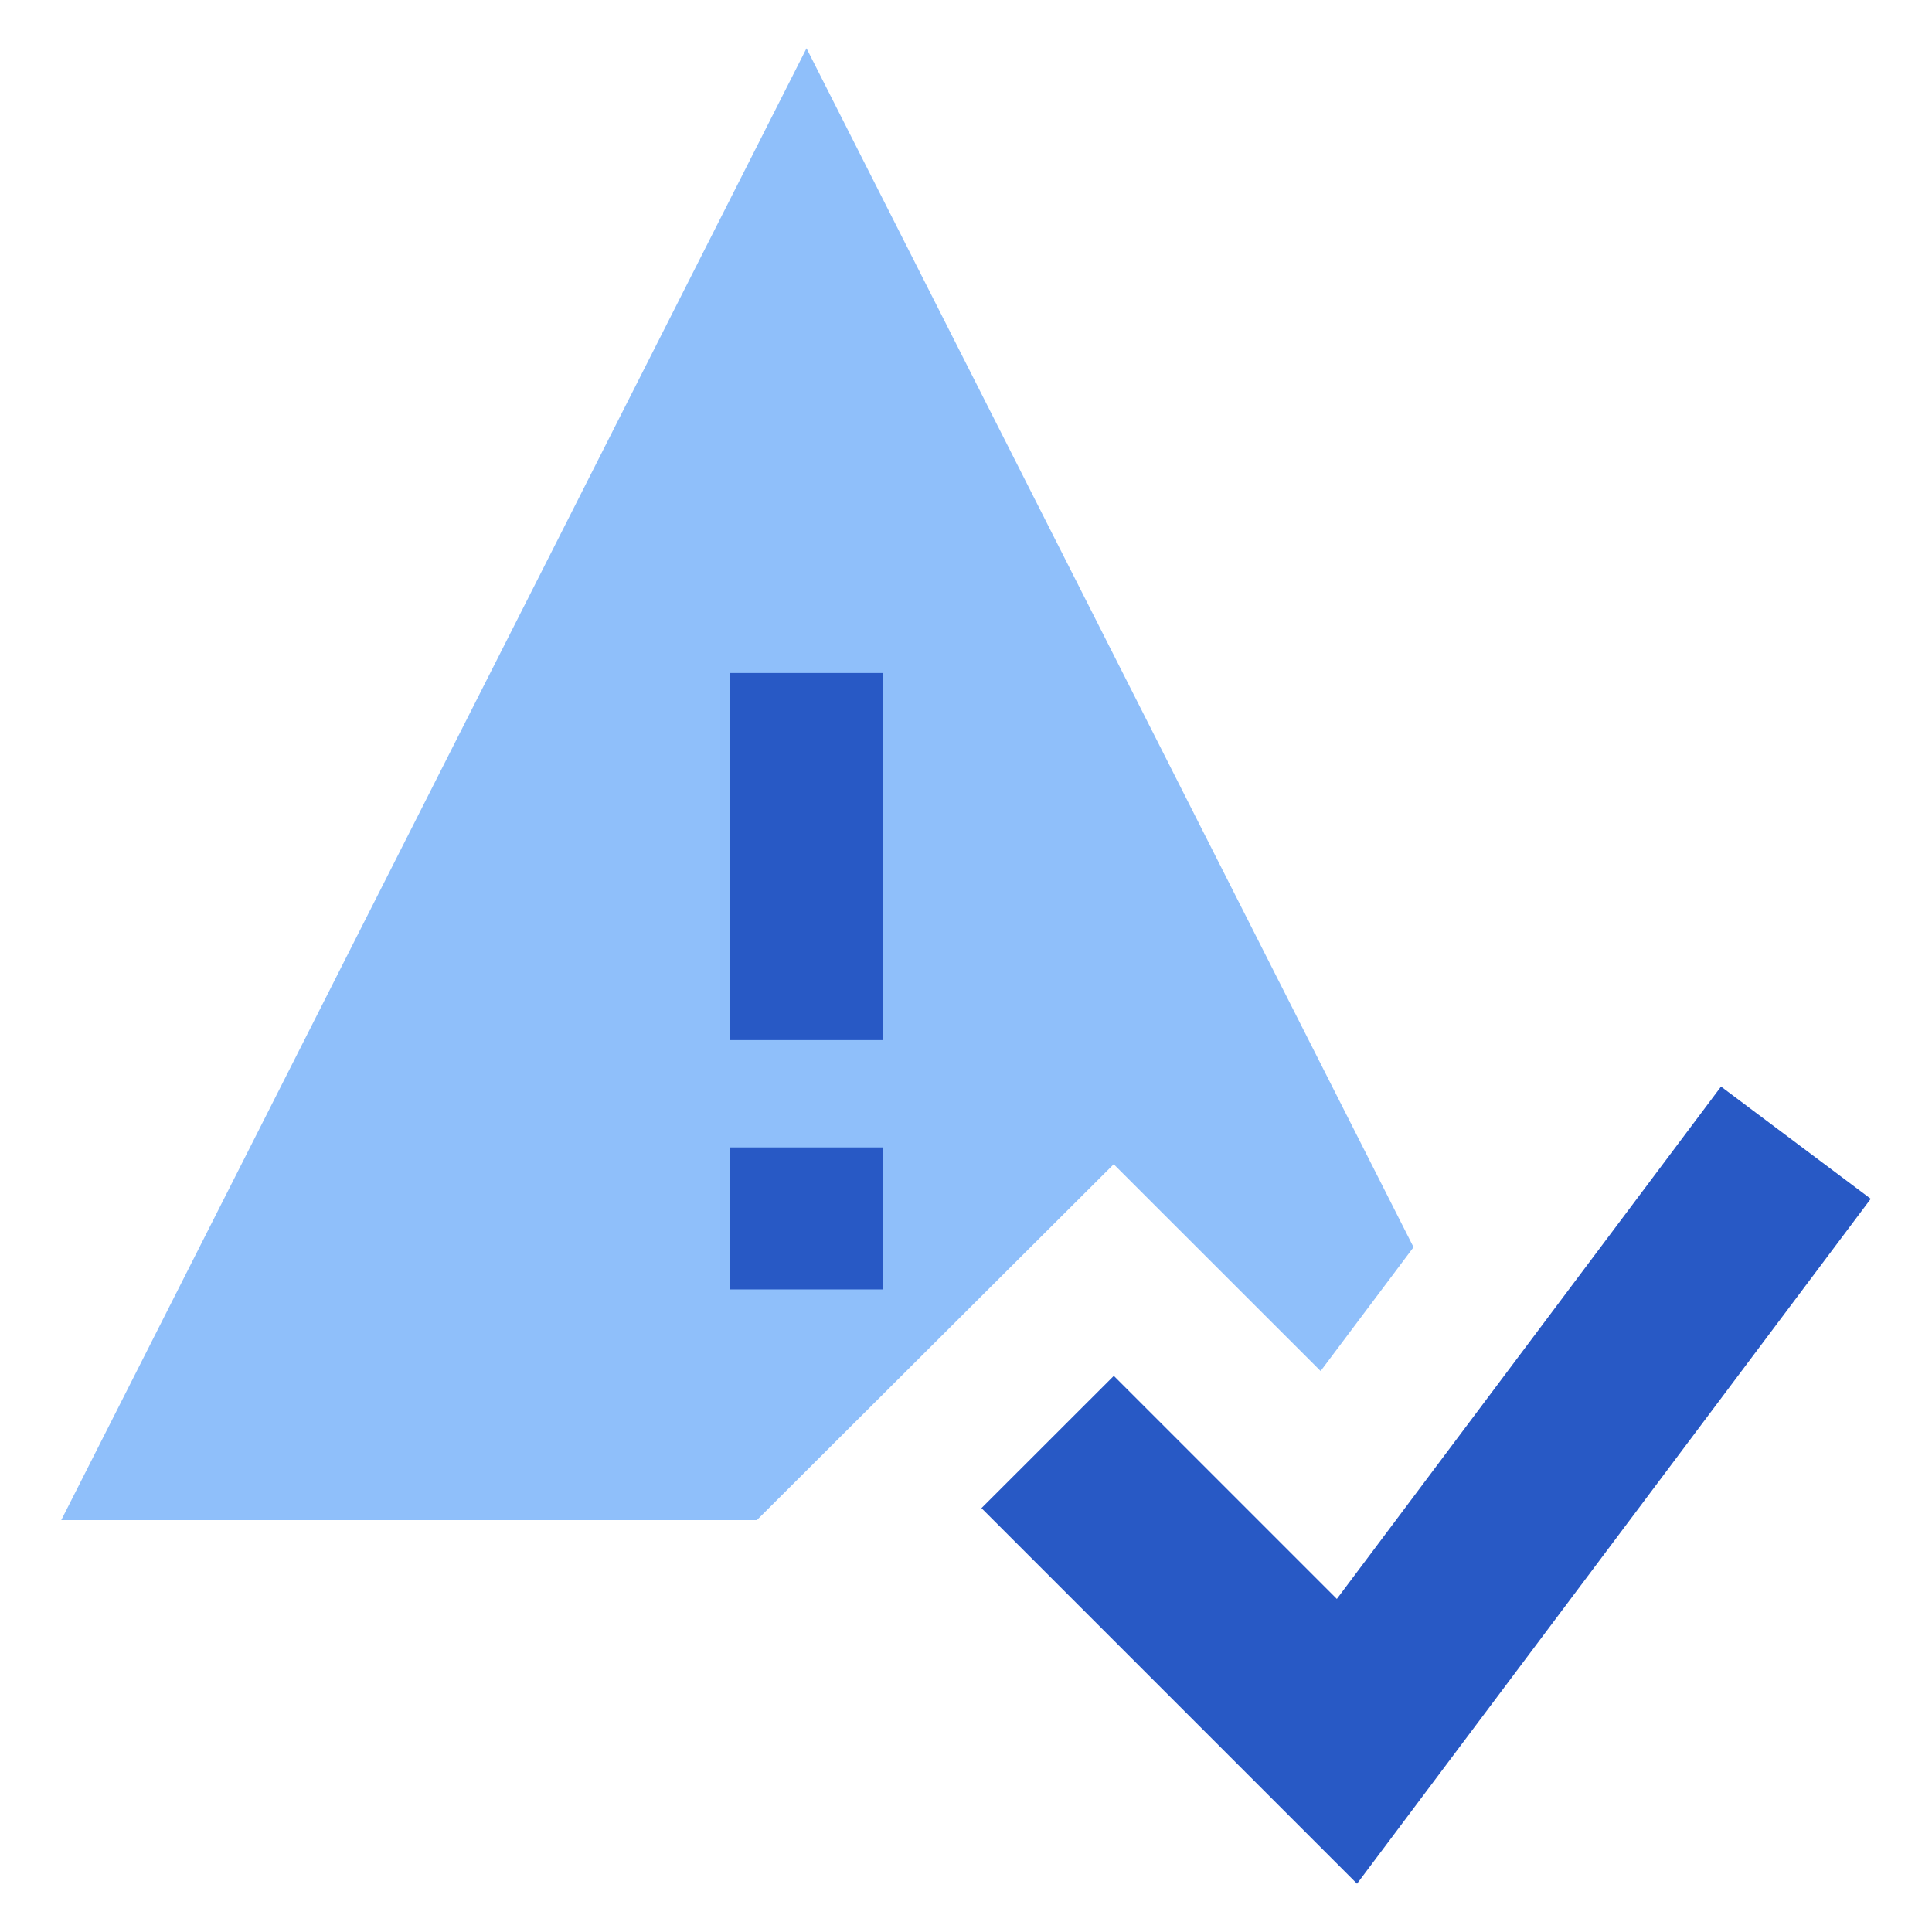
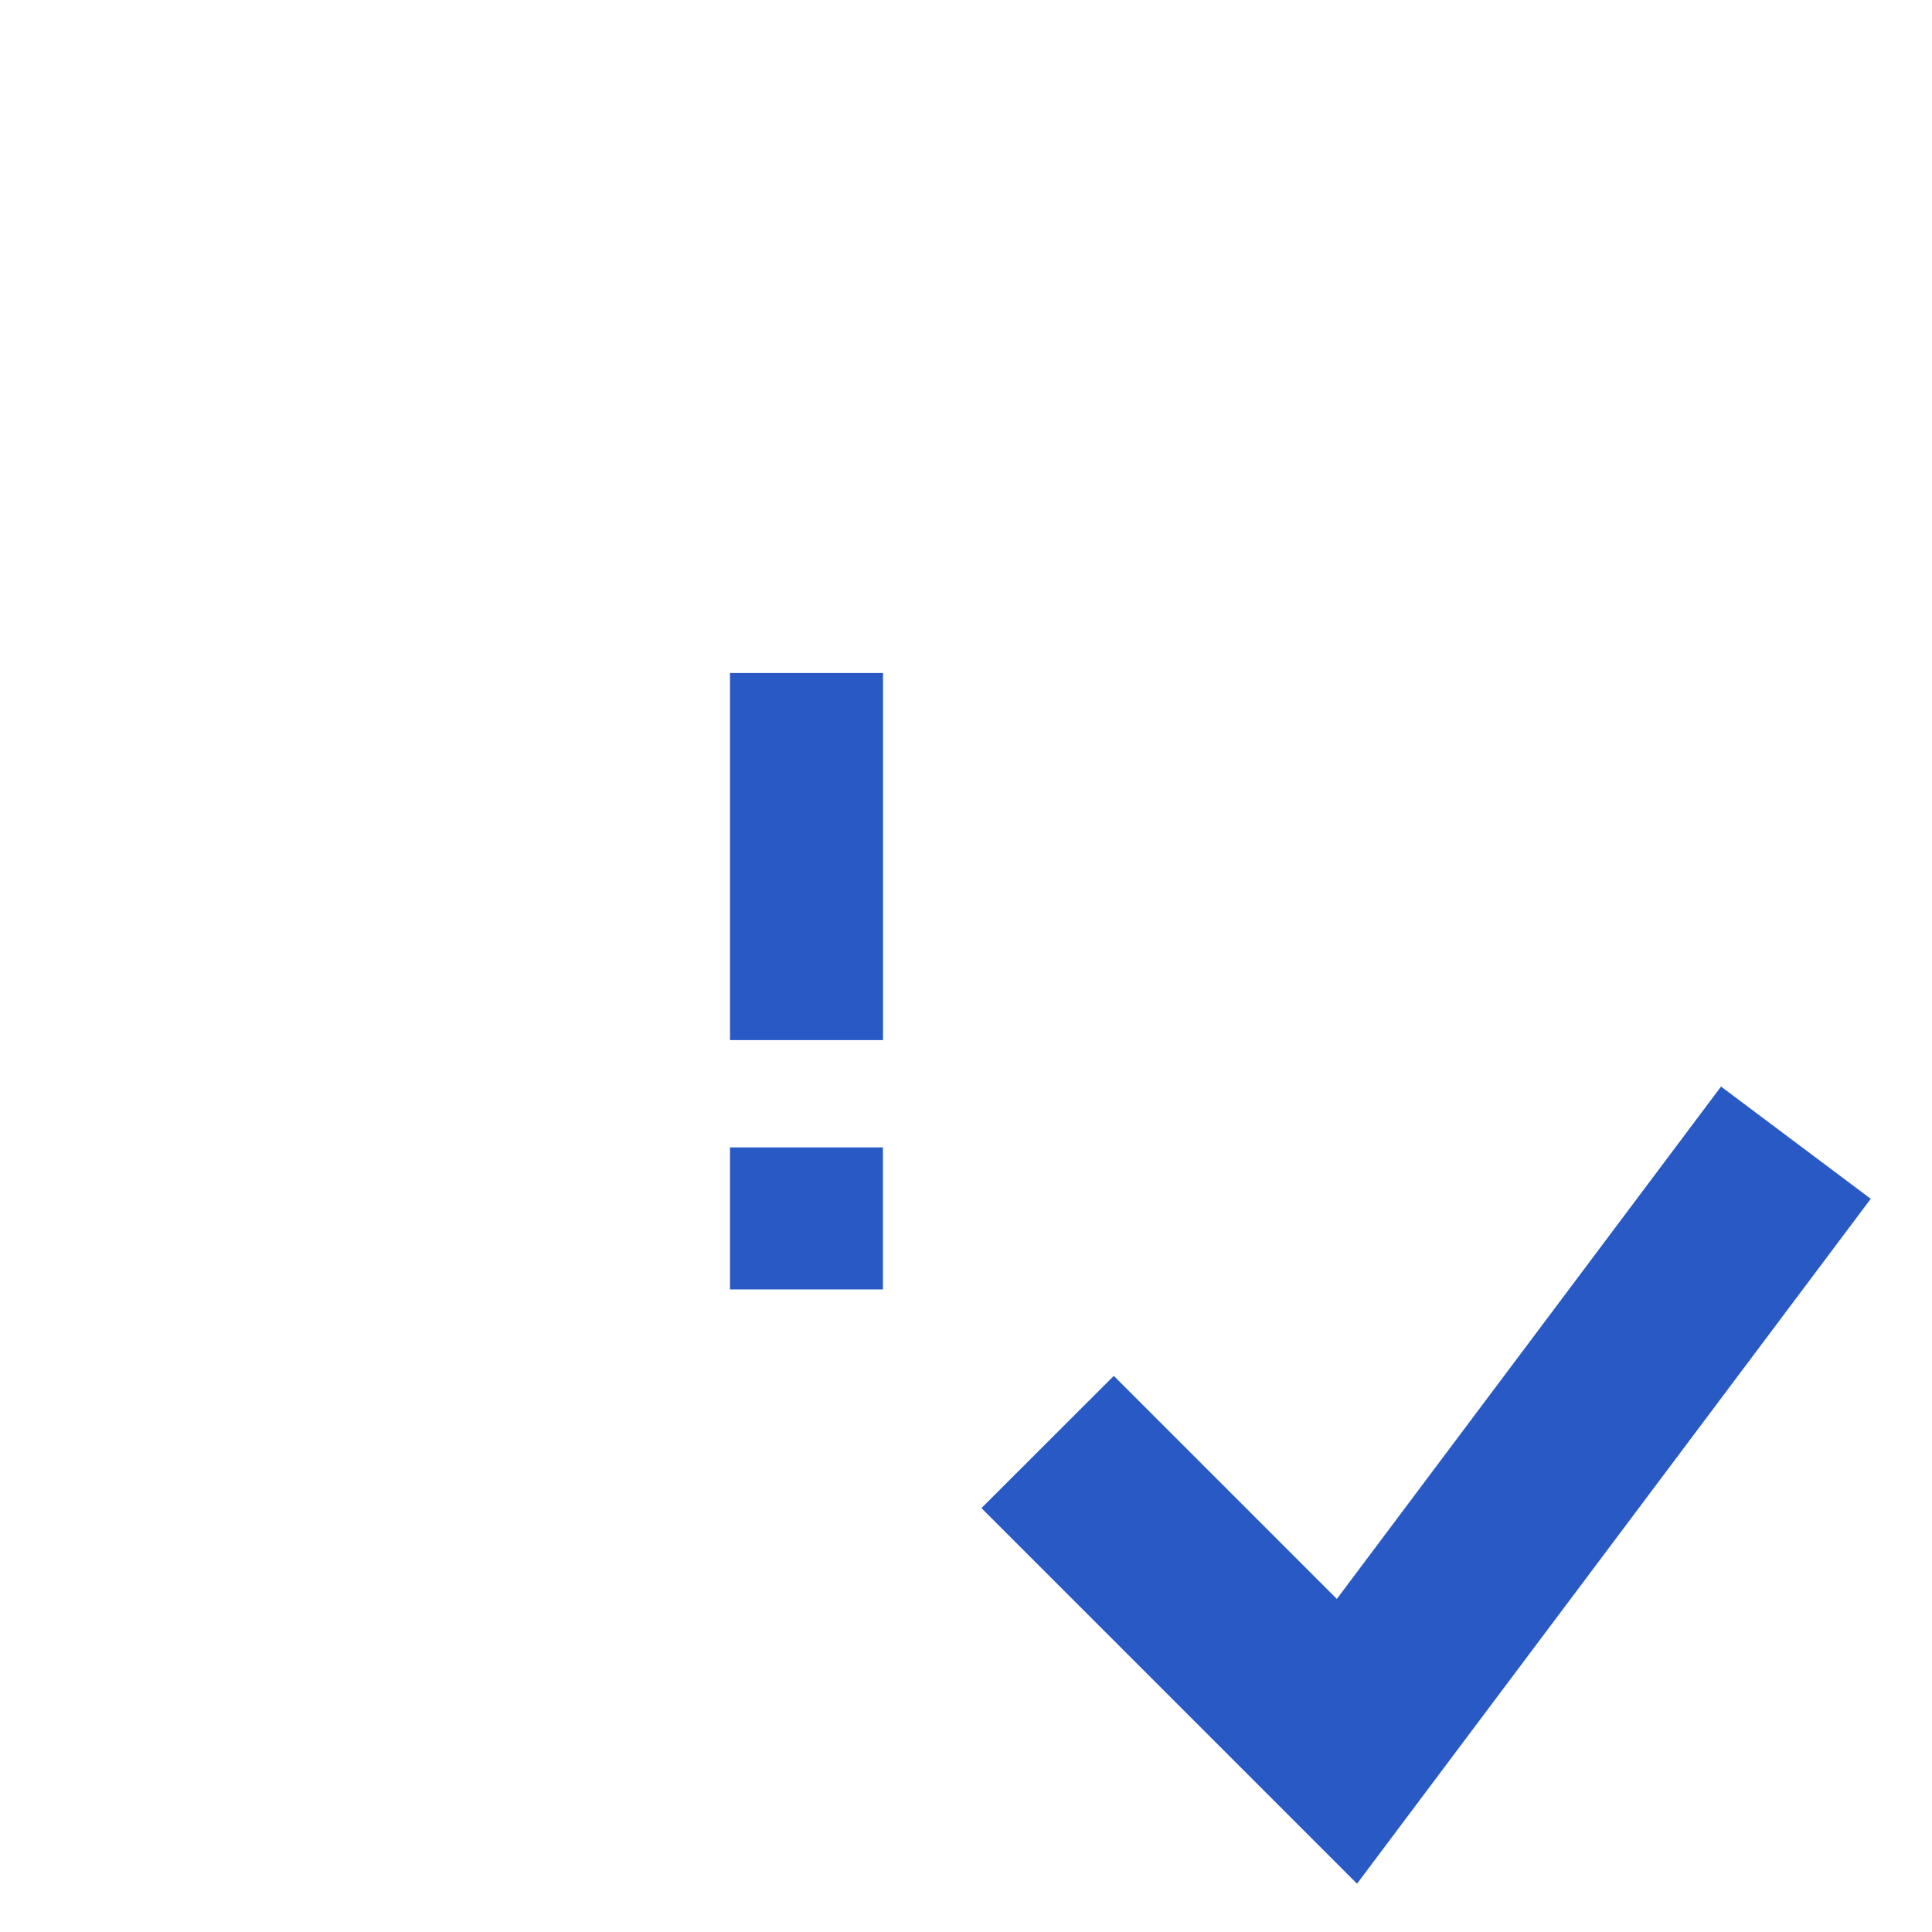
<svg xmlns="http://www.w3.org/2000/svg" width="20" height="20" viewBox="0 0 20 20" fill="none">
  <g clip-path="url(#clip0_950_5496)">
    <path fill-rule="evenodd" clip-rule="evenodd" d="M19.366 12.41L14.048 19.5L10.16 15.612L11.53 14.243L13.839 16.552L17.816 11.248L19.366 12.41Z" fill="#2859C5" />
-     <path fill-rule="evenodd" clip-rule="evenodd" d="M8.349 0.5L9.04 1.865L14.633 12.911L13.671 14.193L11.529 12.052L7.835 15.736H0.634L1.204 14.611L7.658 1.865L8.349 0.5Z" fill="#8FBFFA" />
    <path fill-rule="evenodd" clip-rule="evenodd" d="M7.557 6.967V10.767H9.141V6.967H7.557ZM7.557 11.878V13.348H9.14V11.878H7.557Z" fill="#2859C5" />
  </g>
  <defs>
    <clipPath id="clip0_950_5496">
      <rect width="20" height="20" fill="white" />
    </clipPath>
  </defs>
</svg>